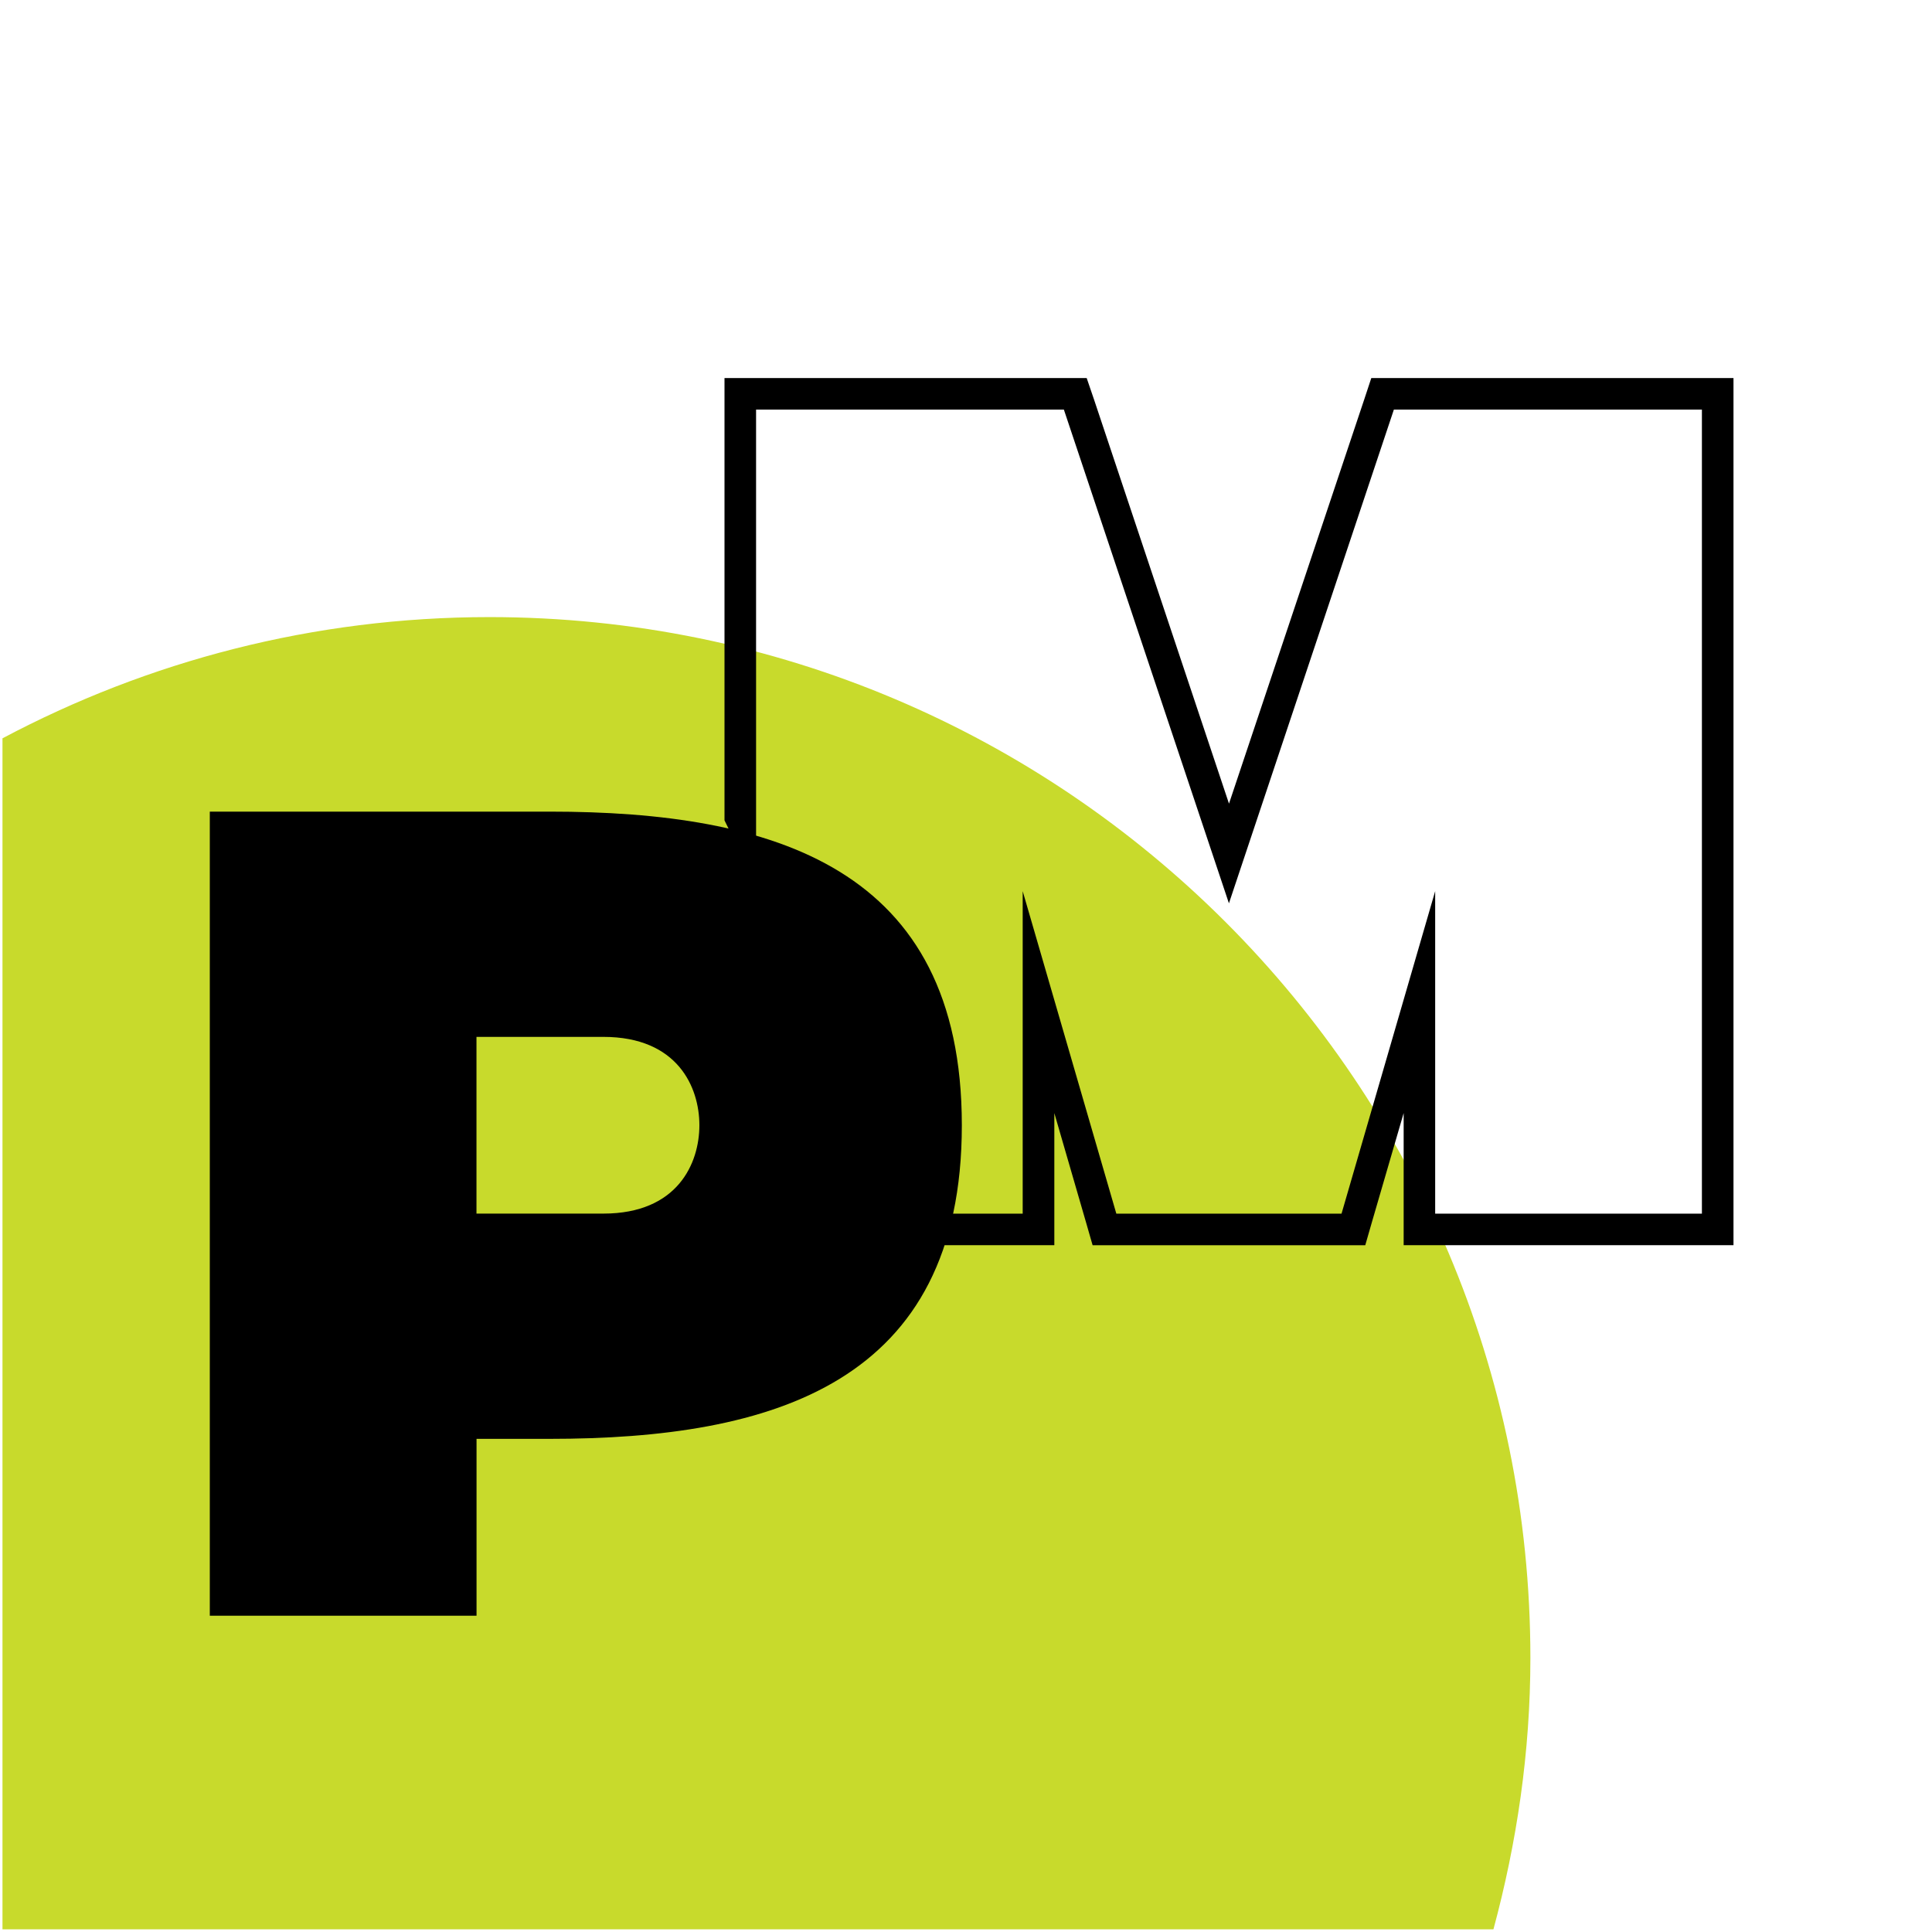
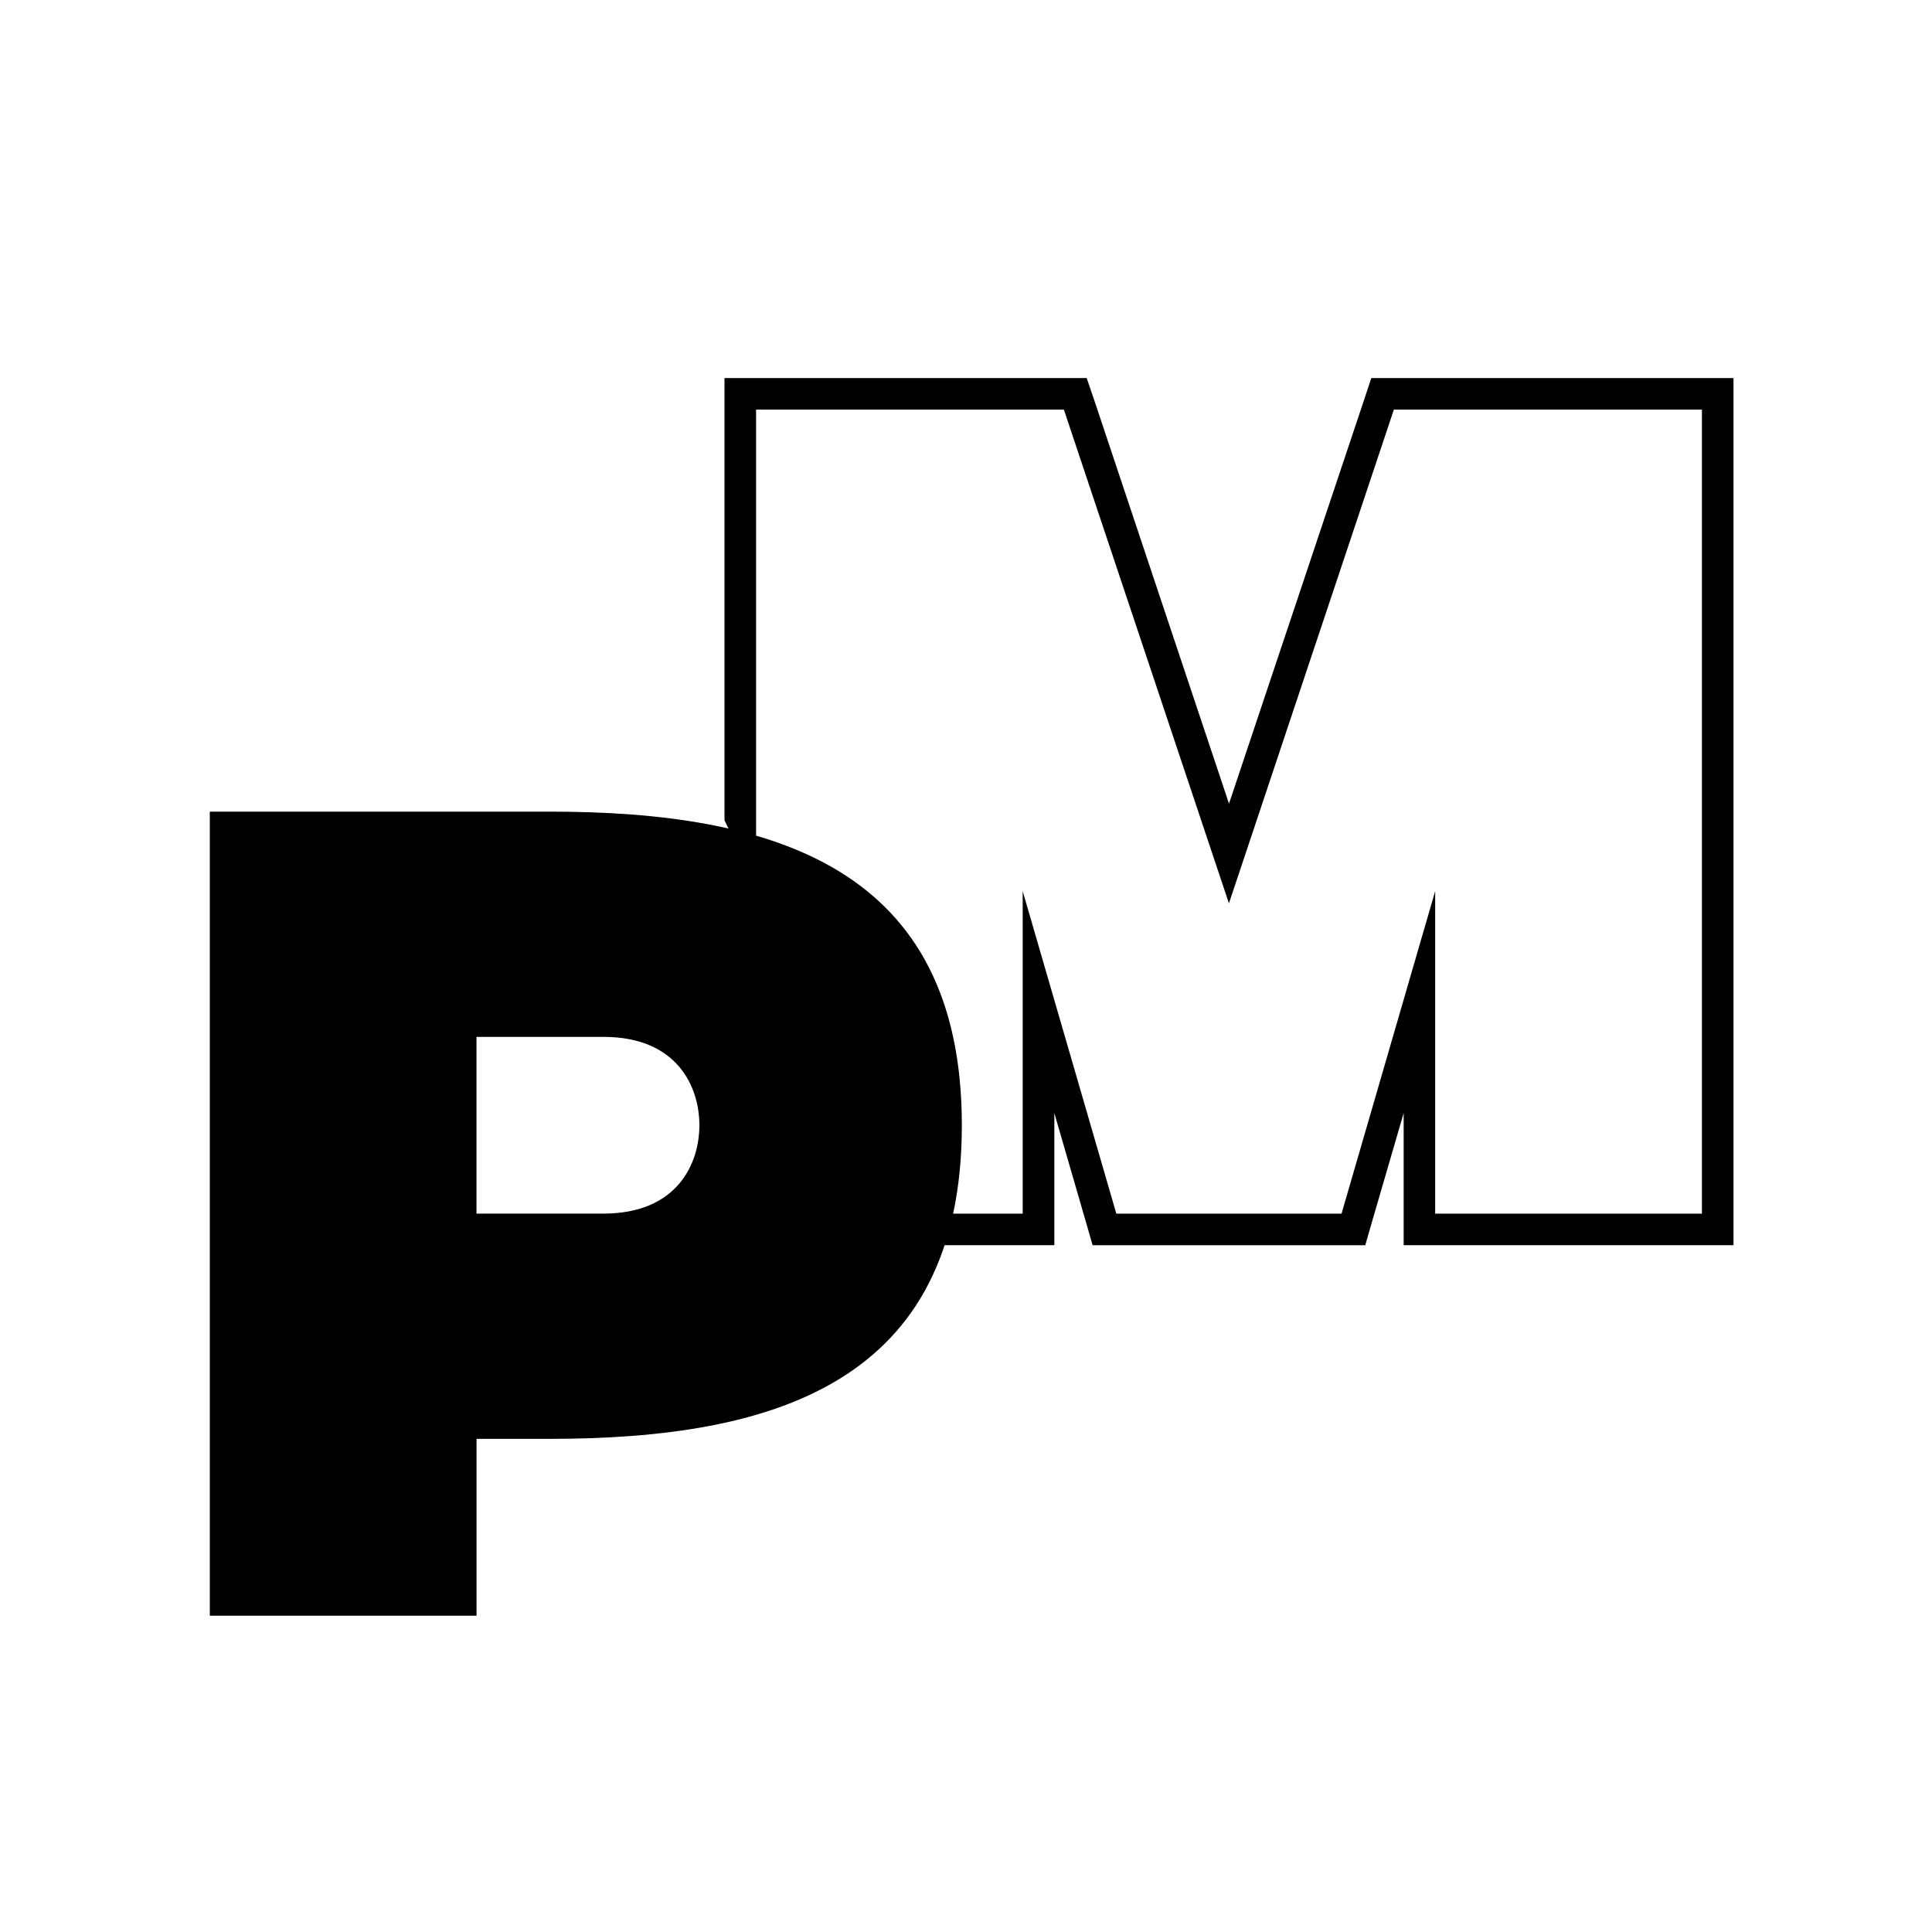
<svg xmlns="http://www.w3.org/2000/svg" version="1.0" id="Layer_1" x="0px" y="0px" width="32px" height="32px" viewBox="0 0 32 32" enable-background="new 0 0 32 32" xml:space="preserve">
-   <path fill="#C8DA2C" d="M24.736,31.956c0.387-1.435,0.612-2.937,0.612-4.494c0-9.521-7.719-17.241-17.241-17.241  c-2.916,0-5.659,0.73-8.066,2.008v19.727H24.736z" />
  <path d="M22.713,6.262l-0.117,0.354l-2.24,6.695l-2.236-6.695l-0.121-0.354H12v7.326l0.523,1.065V6.784h5.098l2.734,8.178  l2.732-8.178h5.102v13.318h-4.418v-5.342l-1.551,5.342h-3.73l-1.551-5.342v5.342H15.2l0.257,0.522h2.006v-2.188l0.525,1.81  l0.109,0.379h4.516l0.109-0.379l0.527-1.81v2.188h5.463V6.262H22.713L22.713,6.262z" />
  <path d="M15.931,18.638c0,4.276-3.125,5.194-6.832,5.194H7.893v2.929H3.475V13.443H9.1C12.806,13.443,15.931,14.362,15.931,18.638z   M9.994,20.101c1.233,0,1.59-0.837,1.59-1.464c0-0.626-0.357-1.463-1.59-1.463H7.892v2.927H9.994L9.994,20.101z" />
</svg>